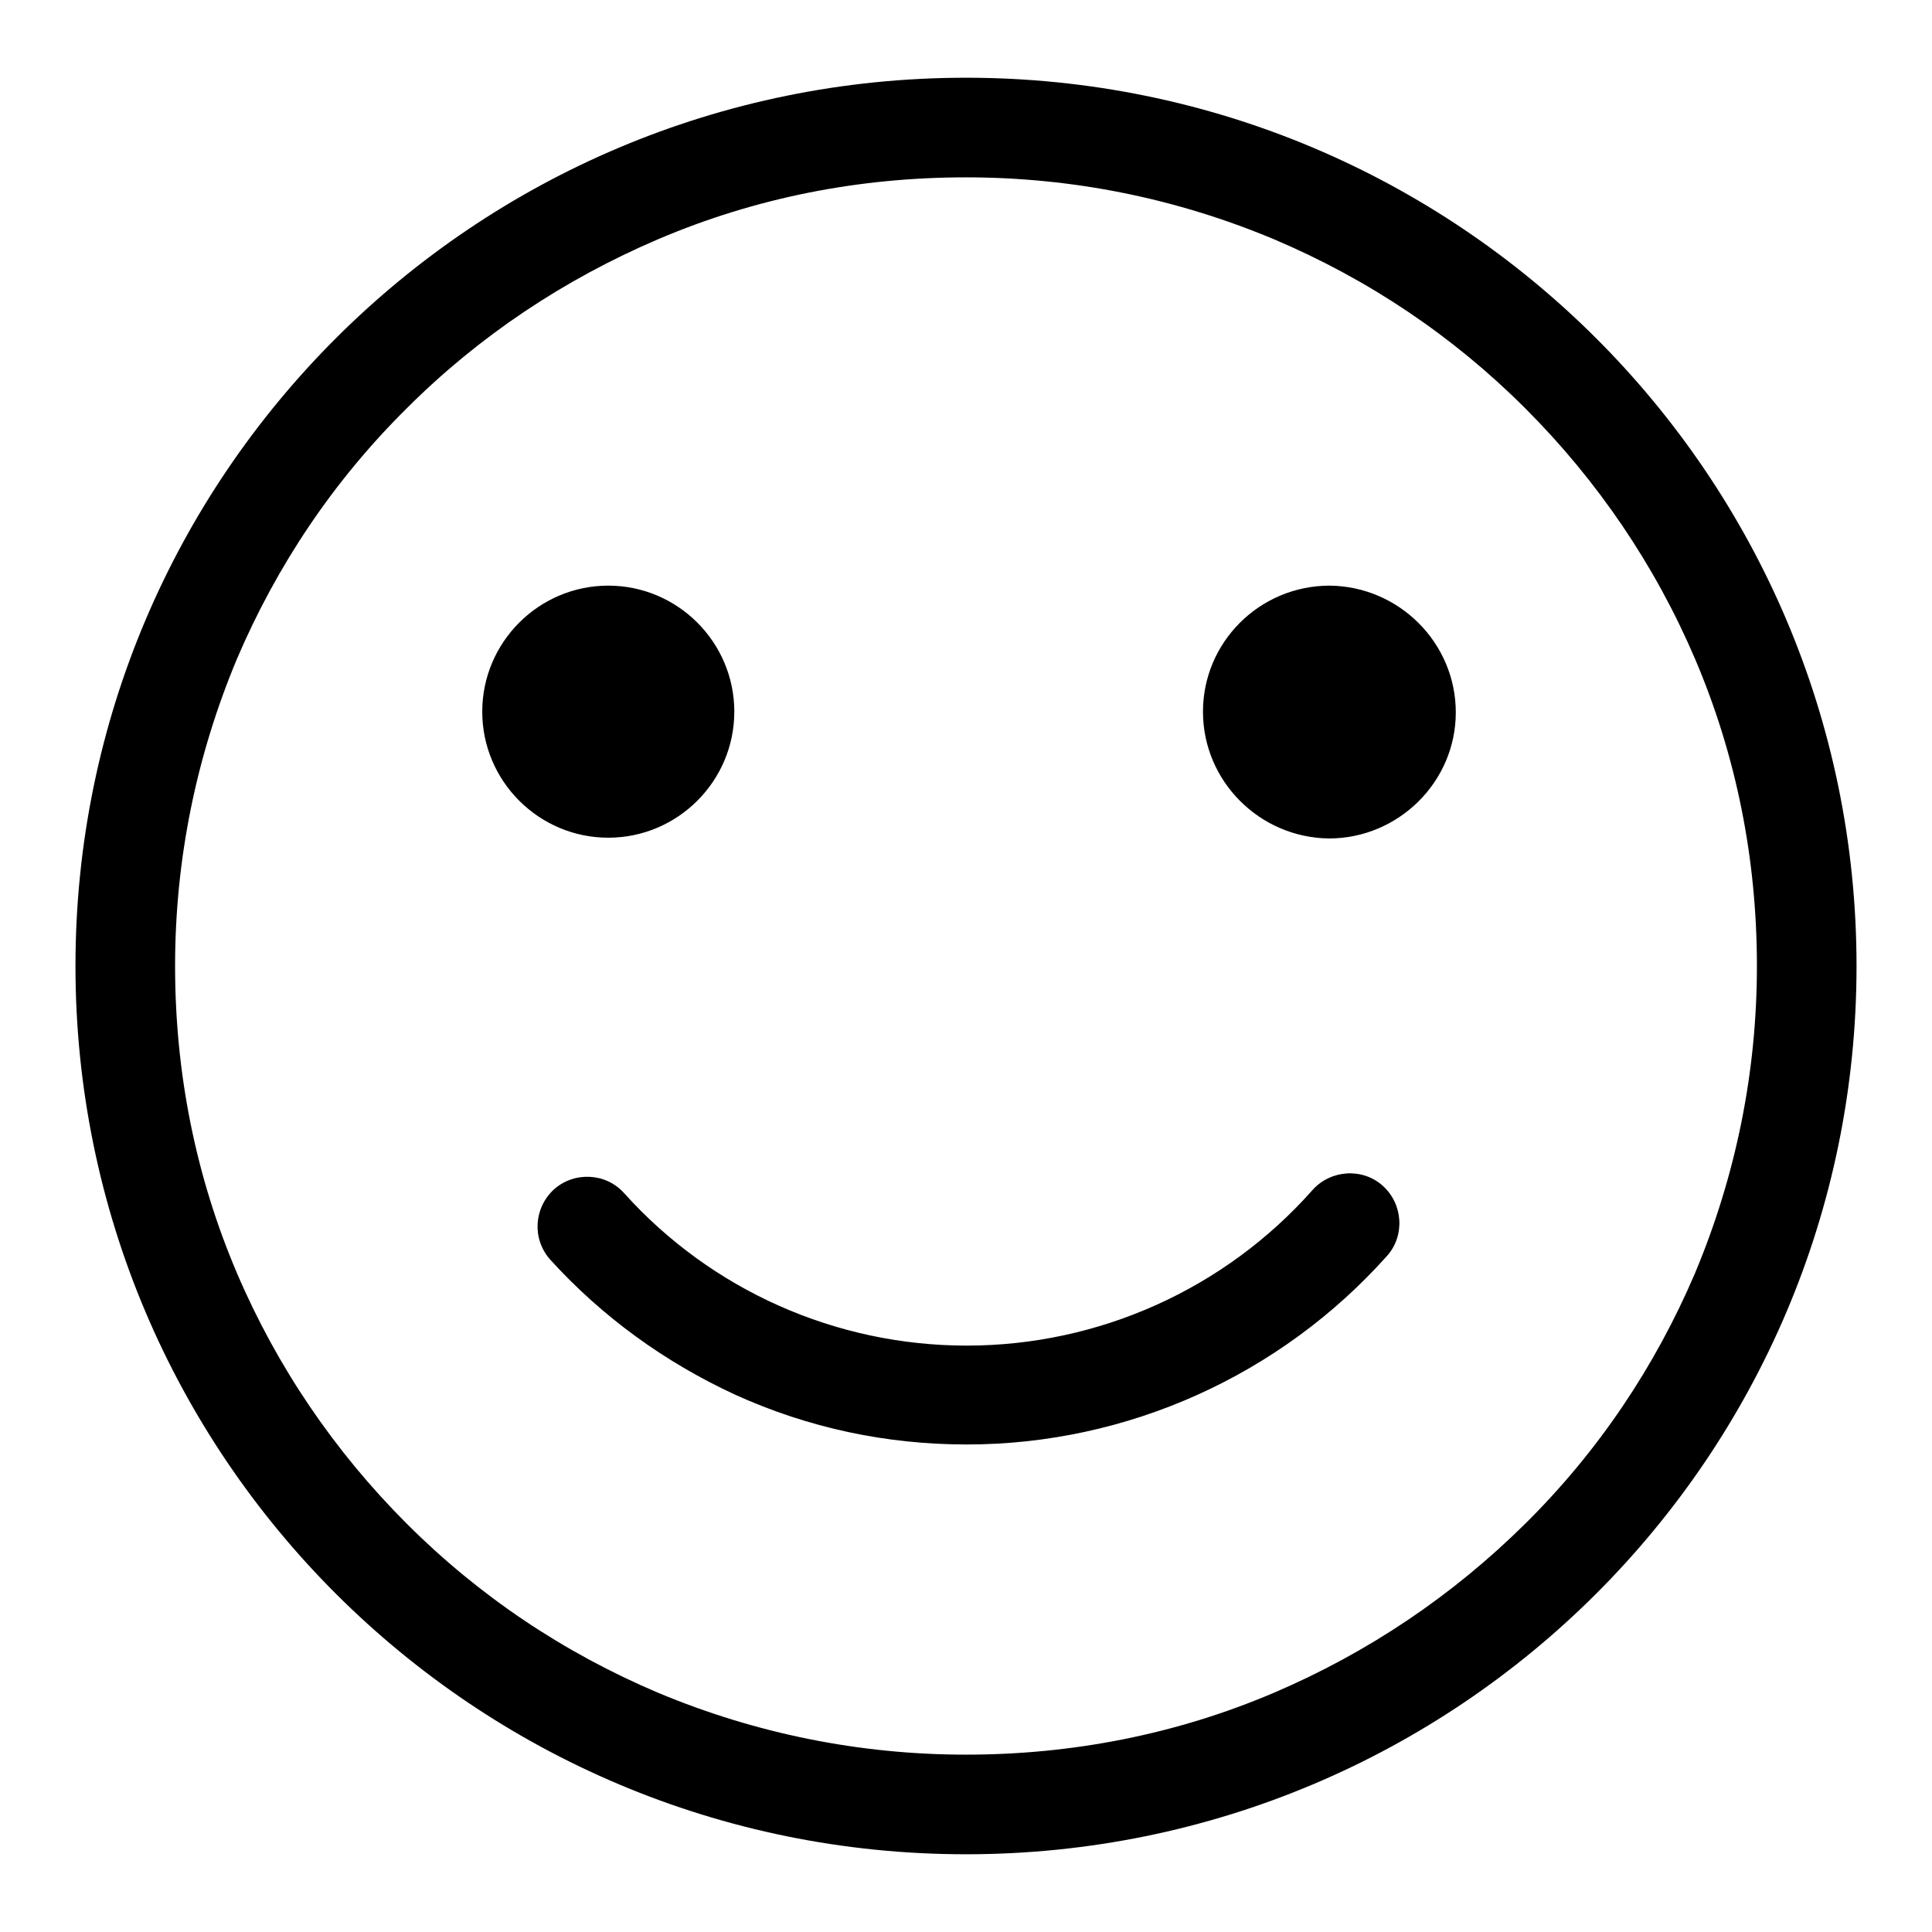
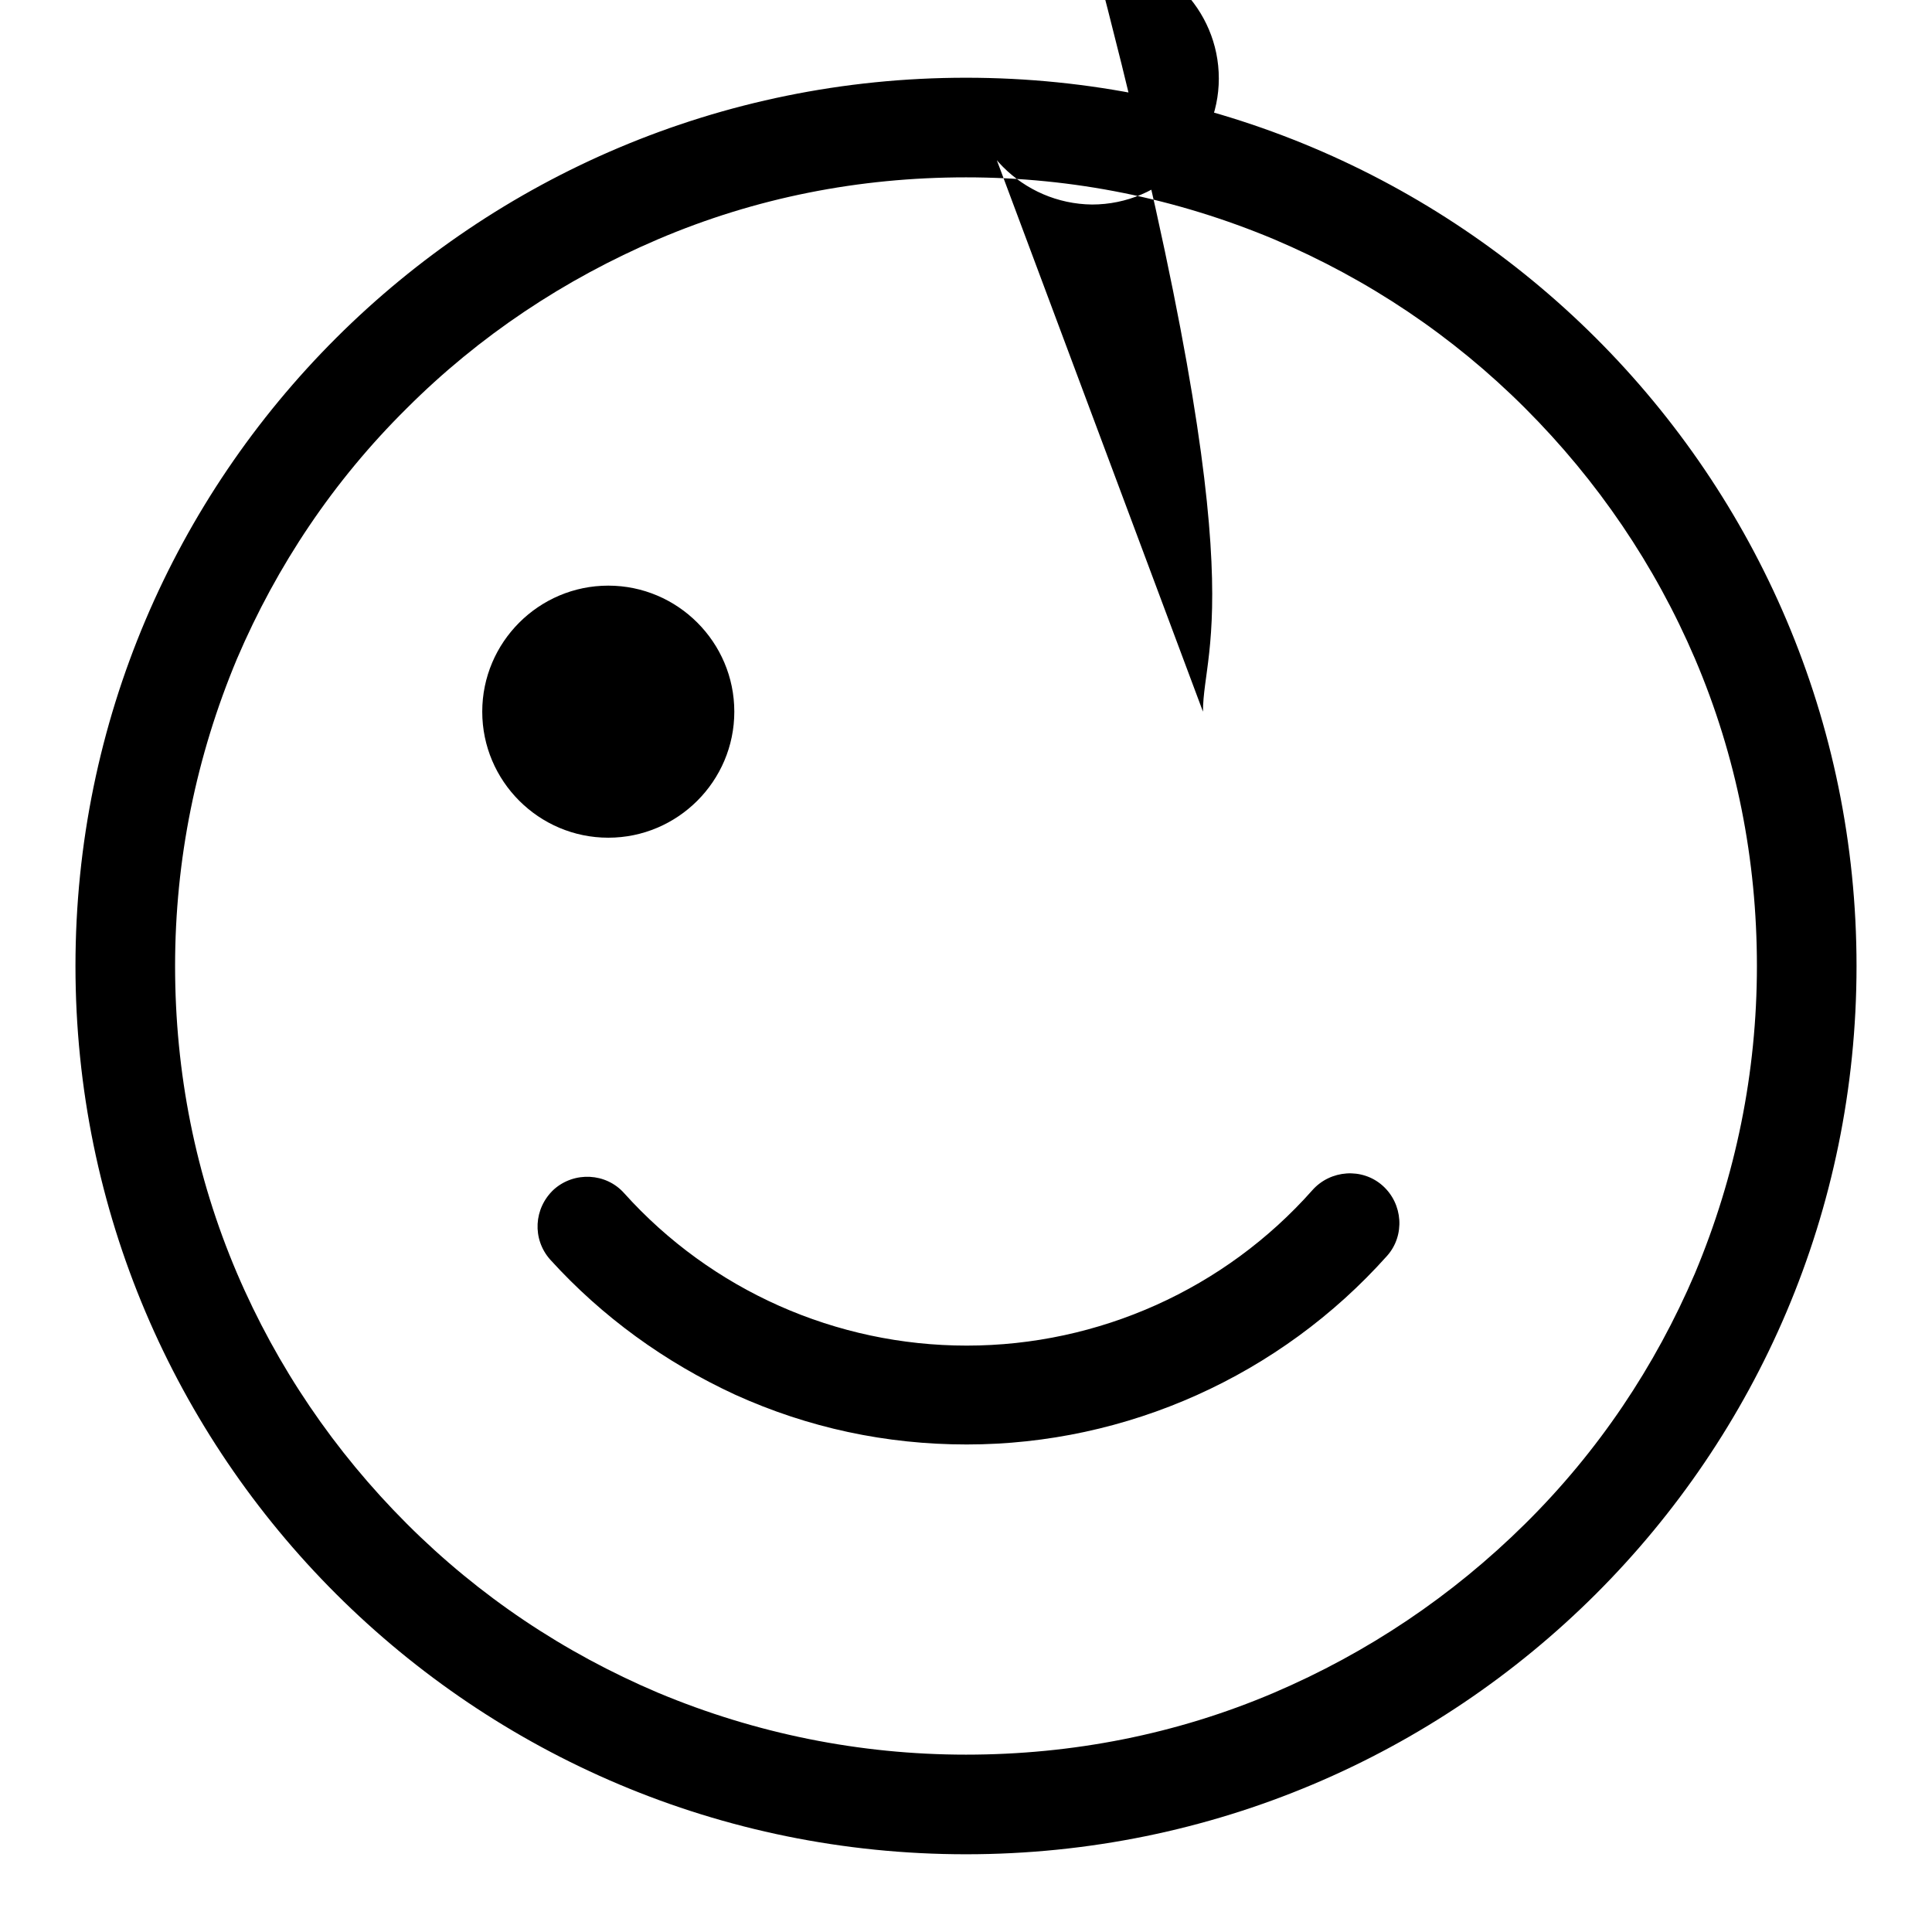
<svg xmlns="http://www.w3.org/2000/svg" version="1.1" x="0px" y="0px" viewBox="0 0 256 256" enable-background="new 0 0 256 256" xml:space="preserve">
  <g>
-     <path fill="#000000" d="M128,23.5c14.2,0,27.9,2.8,40.8,8.2c12.5,5.3,23.7,12.8,33.3,22.4c9.6,9.6,17.2,20.8,22.5,33.2 c5.5,12.9,8.2,26.6,8.2,40.7c0,14.1-2.8,27.8-8.2,40.7c-5.3,12.4-12.8,23.6-22.5,33.2s-20.9,17.1-33.3,22.4 c-12.9,5.5-26.7,8.2-40.8,8.2s-27.9-2.8-40.8-8.2c-12.5-5.3-23.7-12.8-33.3-22.4c-9.6-9.6-17.2-20.8-22.5-33.2 c-5.5-12.9-8.2-26.6-8.2-40.7s2.8-27.8,8.2-40.7c5.3-12.4,12.8-23.6,22.5-33.2c9.6-9.6,20.9-17.1,33.3-22.4 C100.1,26.2,113.8,23.5,128,23.5 M128,10.3C62.8,10.3,10,63,10,128c0,65,52.8,117.7,118,117.7c65.2,0,118-52.7,118-117.7 C246,63,193.2,10.3,128,10.3z M159.4,94.3c0,9.2,7.5,16.7,16.7,16.8c9.2,0,16.8-7.5,16.8-16.7c0,0,0,0,0,0 c0-9.2-7.5-16.7-16.7-16.8C166.9,77.6,159.4,85.1,159.4,94.3C159.4,94.3,159.4,94.3,159.4,94.3z M63.9,94.3 c0,9.2,7.5,16.7,16.7,16.7s16.7-7.5,16.7-16.7l0,0c0-9.2-7.5-16.7-16.7-16.7S63.9,85.1,63.9,94.3z M128.1,191.4 c-10.7,0-21-2.2-30.7-6.6c-9.3-4.3-17.6-10.3-24.5-17.9c-2.4-2.7-2.2-6.8,0.5-9.3c2.7-2.4,6.9-2.2,9.3,0.5 c11.6,12.9,28.1,20.2,45.4,20.2c17.5,0,34.2-7.5,45.8-20.6c2.4-2.7,6.6-3,9.3-0.6s3,6.6,0.6,9.3 C169.6,182.3,149.3,191.4,128.1,191.4L128.1,191.4z" />
+     <path fill="#000000" d="M128,23.5c14.2,0,27.9,2.8,40.8,8.2c12.5,5.3,23.7,12.8,33.3,22.4c9.6,9.6,17.2,20.8,22.5,33.2 c5.5,12.9,8.2,26.6,8.2,40.7c0,14.1-2.8,27.8-8.2,40.7c-5.3,12.4-12.8,23.6-22.5,33.2s-20.9,17.1-33.3,22.4 c-12.9,5.5-26.7,8.2-40.8,8.2s-27.9-2.8-40.8-8.2c-12.5-5.3-23.7-12.8-33.3-22.4c-9.6-9.6-17.2-20.8-22.5-33.2 c-5.5-12.9-8.2-26.6-8.2-40.7s2.8-27.8,8.2-40.7c5.3-12.4,12.8-23.6,22.5-33.2c9.6-9.6,20.9-17.1,33.3-22.4 C100.1,26.2,113.8,23.5,128,23.5 M128,10.3C62.8,10.3,10,63,10,128c0,65,52.8,117.7,118,117.7c65.2,0,118-52.7,118-117.7 C246,63,193.2,10.3,128,10.3z c0,9.2,7.5,16.7,16.7,16.8c9.2,0,16.8-7.5,16.8-16.7c0,0,0,0,0,0 c0-9.2-7.5-16.7-16.7-16.8C166.9,77.6,159.4,85.1,159.4,94.3C159.4,94.3,159.4,94.3,159.4,94.3z M63.9,94.3 c0,9.2,7.5,16.7,16.7,16.7s16.7-7.5,16.7-16.7l0,0c0-9.2-7.5-16.7-16.7-16.7S63.9,85.1,63.9,94.3z M128.1,191.4 c-10.7,0-21-2.2-30.7-6.6c-9.3-4.3-17.6-10.3-24.5-17.9c-2.4-2.7-2.2-6.8,0.5-9.3c2.7-2.4,6.9-2.2,9.3,0.5 c11.6,12.9,28.1,20.2,45.4,20.2c17.5,0,34.2-7.5,45.8-20.6c2.4-2.7,6.6-3,9.3-0.6s3,6.6,0.6,9.3 C169.6,182.3,149.3,191.4,128.1,191.4L128.1,191.4z" />
  </g>
</svg>